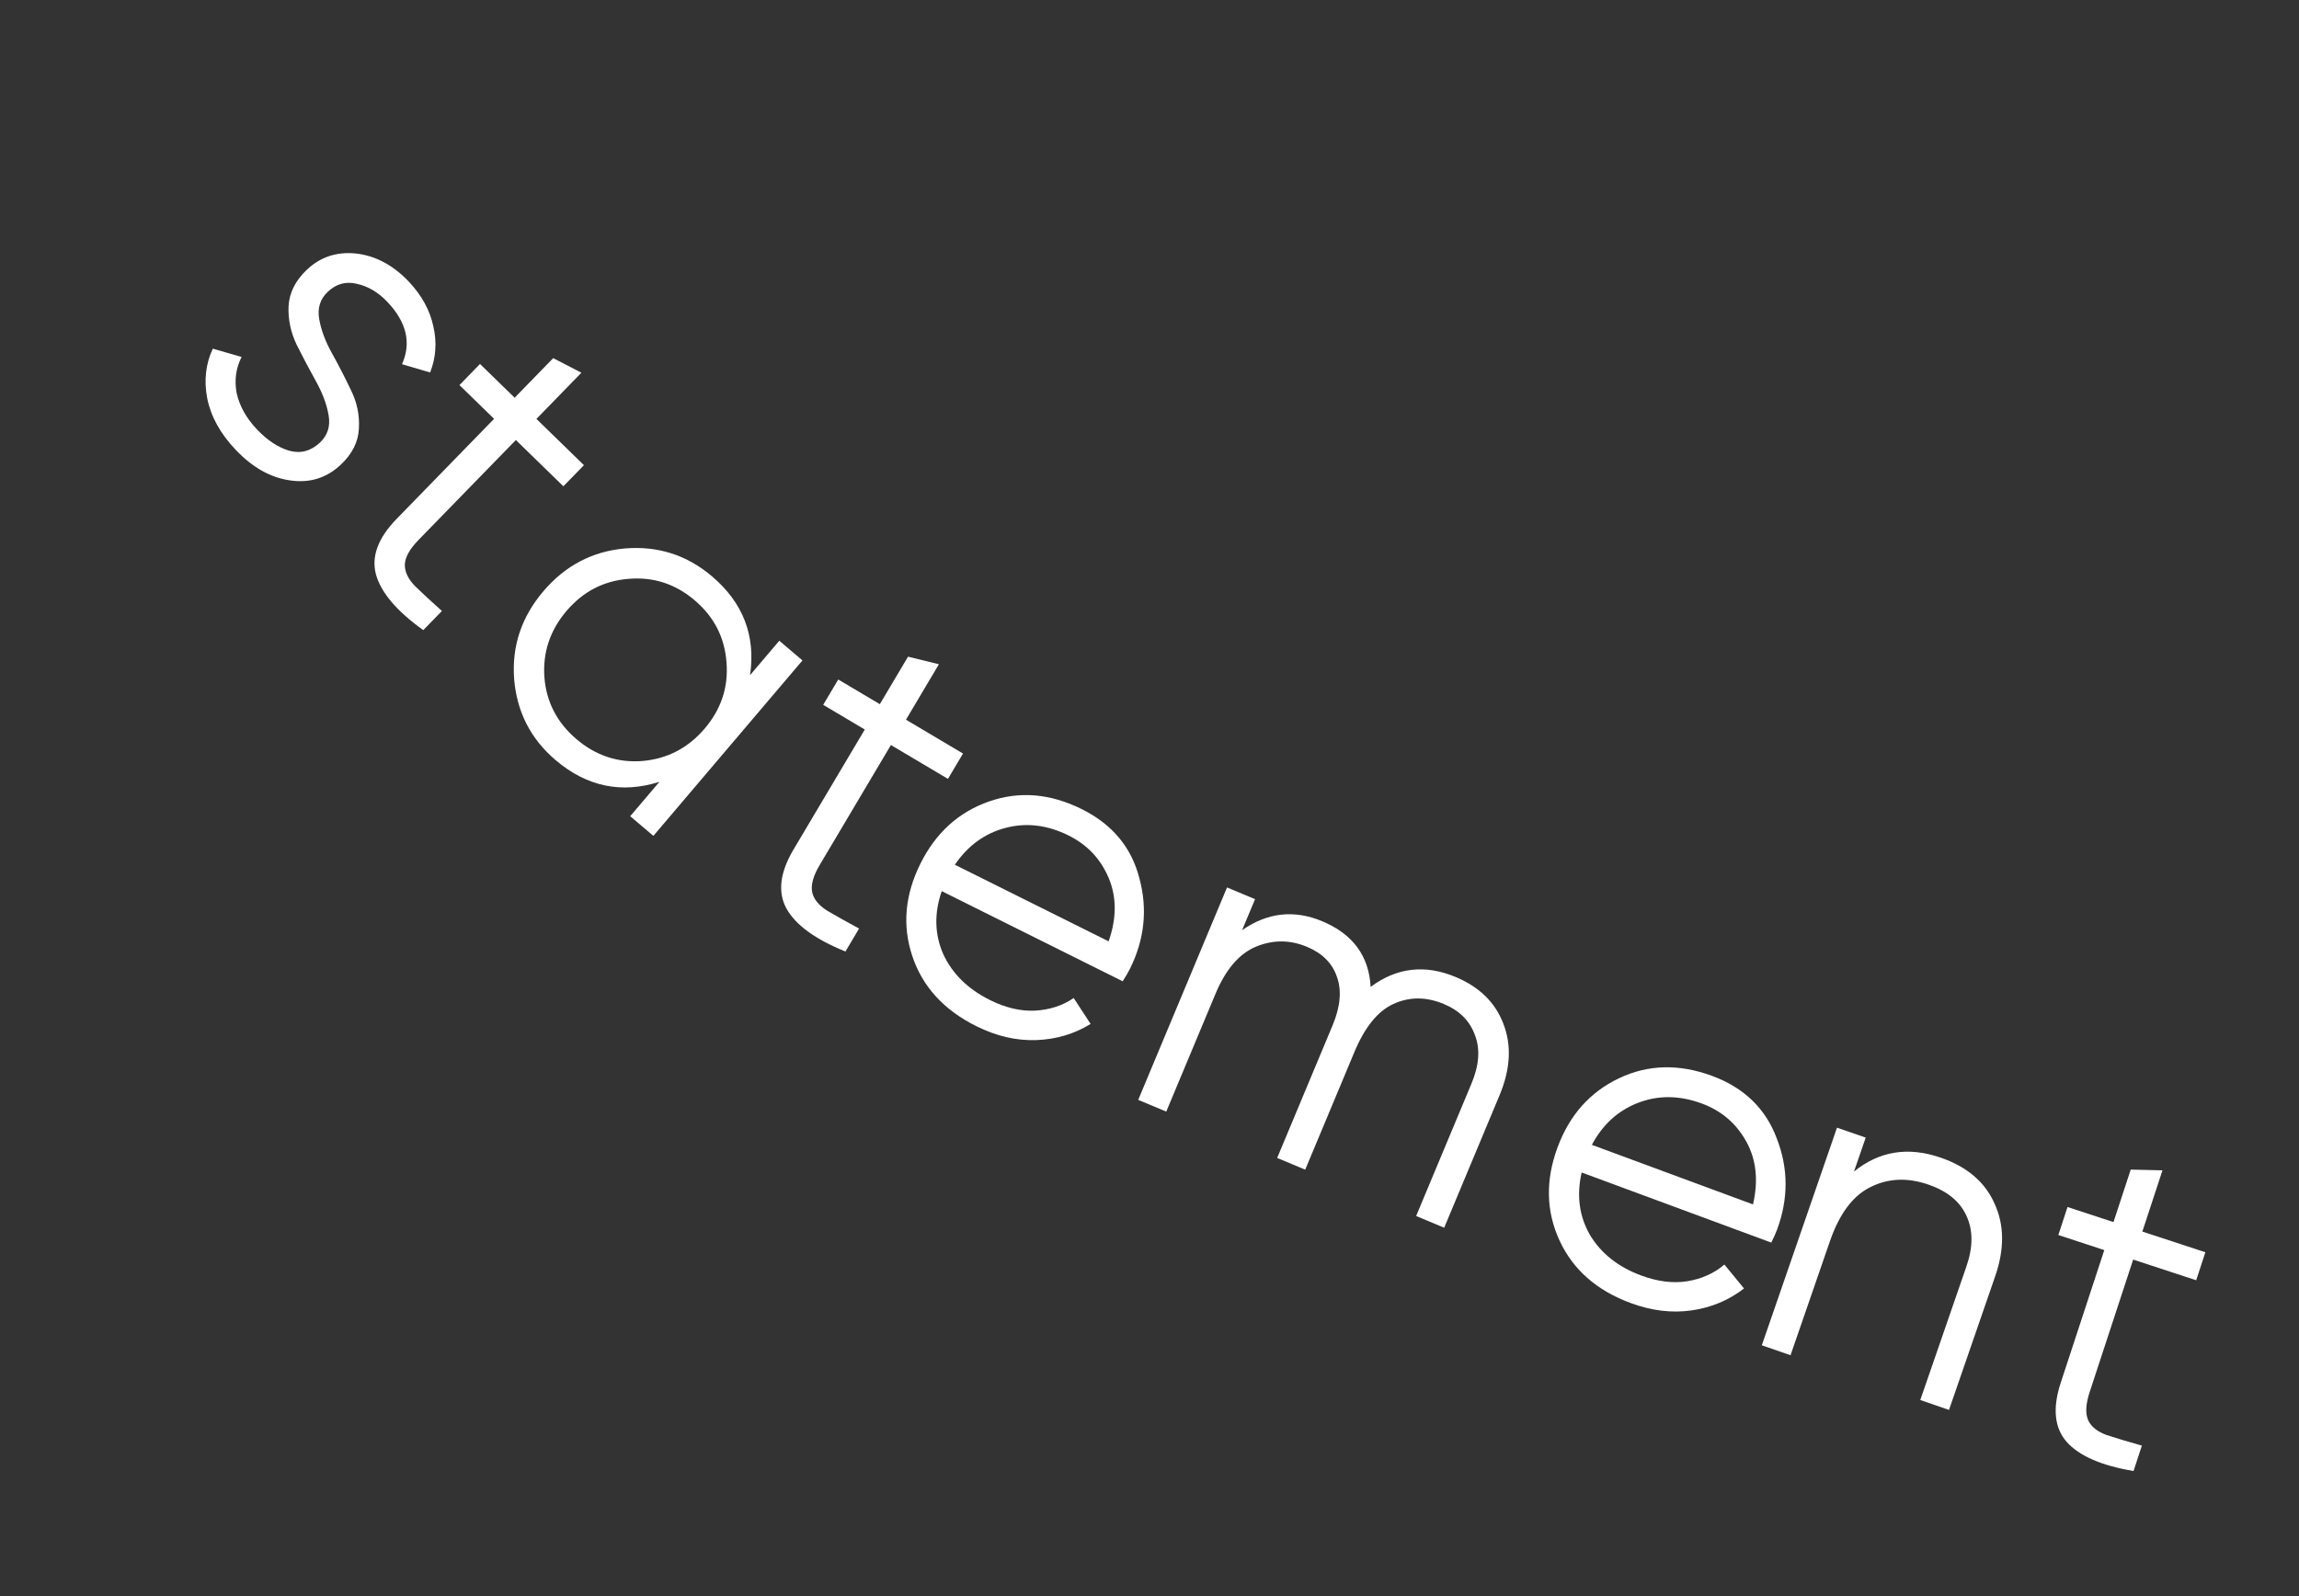
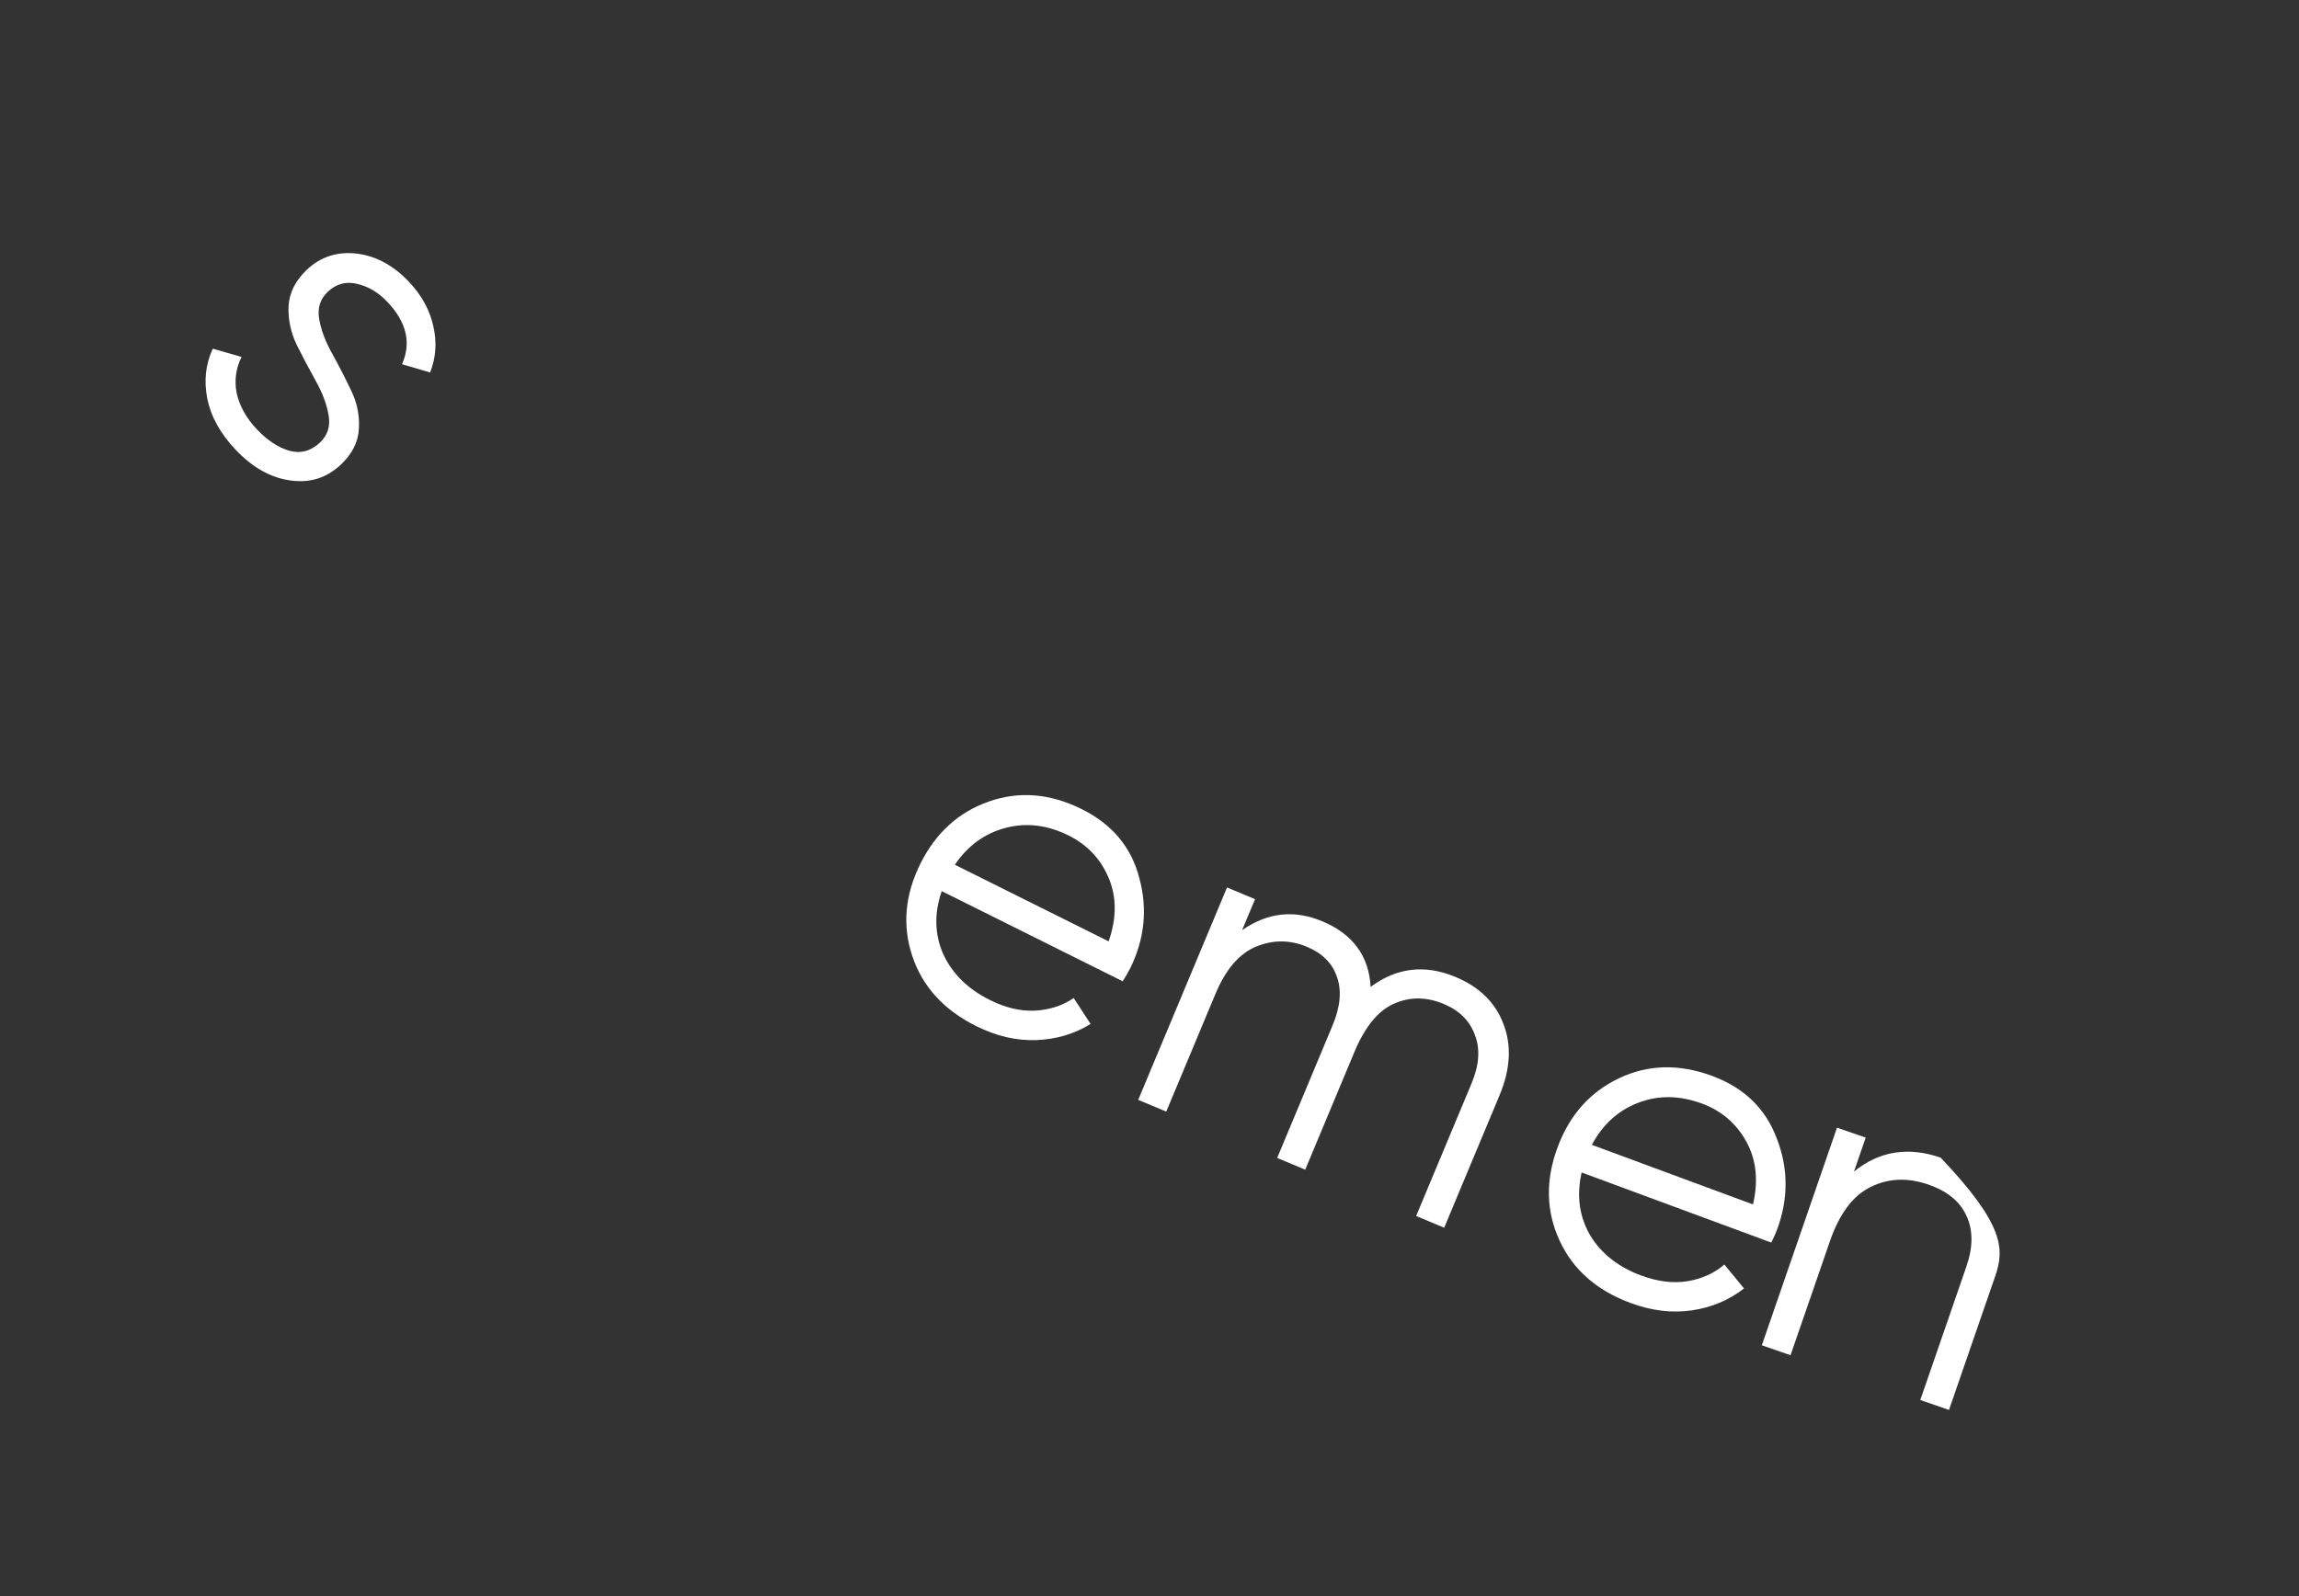
<svg xmlns="http://www.w3.org/2000/svg" width="180" height="125" viewBox="0 0 180 125" fill="none">
  <rect x="0" y="0" width="180" height="125" fill="#333333" stroke="none" />
  <path d="M25.659 22.856C25.066 23.418 24.843 24.126 24.99 24.98C25.137 25.835 25.47 26.728 25.989 27.66C26.508 28.593 27 29.55 27.467 30.532C27.951 31.497 28.162 32.506 28.1 33.559C28.055 34.595 27.587 35.535 26.697 36.378C25.58 37.436 24.251 37.851 22.71 37.622C21.185 37.411 19.761 36.607 18.438 35.211C17.248 33.955 16.51 32.617 16.225 31.198C15.957 29.796 16.103 28.499 16.662 27.306L18.915 27.954C18.466 28.843 18.338 29.792 18.532 30.801C18.76 31.81 19.287 32.751 20.114 33.624C20.924 34.479 21.768 35.037 22.645 35.299C23.54 35.544 24.345 35.328 25.06 34.65C25.654 34.088 25.877 33.38 25.73 32.526C25.583 31.671 25.25 30.778 24.731 29.846C24.212 28.913 23.71 27.964 23.226 26.999C22.759 26.017 22.549 25.008 22.593 23.972C22.656 22.919 23.132 21.971 24.022 21.128C25.087 20.119 26.374 19.695 27.883 19.855C29.409 20.032 30.783 20.766 32.007 22.058C33.015 23.122 33.656 24.288 33.928 25.553C34.217 26.803 34.133 28.008 33.677 29.169L31.475 28.523C32.217 26.859 31.836 25.233 30.331 23.645C29.62 22.895 28.825 22.423 27.946 22.229C27.085 22.018 26.322 22.227 25.659 22.856Z" fill="white" />
-   <path d="M44.109 38.084L40.389 34.461L32.766 42.289C32.078 42.995 31.721 43.637 31.695 44.216C31.686 44.777 31.948 45.334 32.482 45.889C33.033 46.425 33.739 47.079 34.599 47.849L33.14 49.348C31.063 47.862 29.829 46.408 29.436 44.985C29.06 43.579 29.602 42.127 31.061 40.629L38.684 32.8L35.971 30.159L37.581 28.505L40.294 31.147L43.313 28.047L45.521 29.19L41.999 32.807L45.719 36.43L44.109 38.084Z" fill="white" />
-   <path d="M61.015 50.18L62.829 51.721L51.156 65.463L49.342 63.922L51.63 61.229C48.654 62.17 45.947 61.606 43.51 59.536C41.55 57.87 40.465 55.75 40.255 53.175C40.064 50.615 40.824 48.327 42.536 46.312C44.248 44.296 46.383 43.176 48.94 42.951C51.515 42.741 53.783 43.469 55.744 45.134C58.181 47.204 59.175 49.784 58.727 52.873L61.015 50.18ZM42.625 53.059C42.782 54.99 43.621 56.602 45.142 57.894C46.663 59.185 48.389 59.753 50.321 59.596C52.268 59.42 53.887 58.572 55.179 57.051C56.471 55.53 57.038 53.804 56.881 51.873C56.739 49.923 55.908 48.302 54.387 47.01C52.866 45.718 51.132 45.16 49.185 45.336C47.254 45.493 45.642 46.332 44.35 47.853C43.058 49.373 42.483 51.109 42.625 53.059Z" fill="white" />
-   <path d="M74.22 60.998L69.754 58.348L64.177 67.743C63.674 68.591 63.477 69.299 63.587 69.868C63.709 70.415 64.095 70.896 64.744 71.309C65.406 71.702 66.245 72.172 67.262 72.72L66.194 74.518C63.827 73.561 62.286 72.436 61.571 71.145C60.876 69.866 61.063 68.327 62.13 66.528L67.708 57.133L64.452 55.2L65.63 53.215L68.886 55.148L71.095 51.427L73.51 52.022L70.933 56.363L75.398 59.014L74.22 60.998Z" fill="white" />
  <path d="M84.706 63.372C87.094 64.562 88.596 66.371 89.213 68.8C89.861 71.219 89.611 73.579 88.464 75.881C88.346 76.118 88.158 76.441 87.901 76.85L73.732 69.789C73.132 71.531 73.172 73.176 73.851 74.723C74.563 76.26 75.779 77.457 77.501 78.315C78.727 78.926 79.905 79.204 81.034 79.149C82.195 79.083 83.205 78.753 84.064 78.161L85.389 80.191C84.111 80.978 82.692 81.399 81.134 81.455C79.575 81.511 78.01 81.147 76.439 80.365C73.9 79.099 72.231 77.274 71.433 74.888C70.634 72.502 70.845 70.083 72.068 67.63C73.269 65.22 75.057 63.599 77.432 62.769C79.807 61.937 82.231 62.139 84.706 63.372ZM83.676 65.437C81.998 64.601 80.337 64.404 78.692 64.847C77.08 65.279 75.77 66.238 74.761 67.723L86.8 73.722C87.432 71.915 87.435 70.265 86.809 68.771C86.184 67.278 85.14 66.166 83.676 65.437Z" fill="white" />
  <path d="M113.97 76.514C115.833 77.293 117.08 78.517 117.71 80.188C118.363 81.868 118.263 83.728 117.41 85.769L113.072 96.15L110.876 95.232L115.214 84.851C115.817 83.409 115.903 82.143 115.474 81.051C115.076 79.947 114.266 79.139 113.046 78.63C111.671 78.055 110.356 78.052 109.102 78.623C107.879 79.18 106.859 80.434 106.044 82.386L102.192 91.603L99.996 90.685L104.334 80.304C104.946 78.84 105.06 77.572 104.674 76.499C104.311 75.435 103.531 74.653 102.333 74.152C101.002 73.596 99.676 73.589 98.355 74.131C97.034 74.673 95.97 75.909 95.164 77.839L91.312 87.055L89.116 86.138L96.069 69.502L98.265 70.419L97.249 72.848C99.235 71.463 101.326 71.23 103.522 72.148C105.918 73.149 107.182 74.863 107.314 77.289C109.356 75.771 111.574 75.513 113.97 76.514Z" fill="white" />
  <path d="M134.052 84.261C136.555 85.186 138.244 86.823 139.118 89.171C140.024 91.506 140.03 93.879 139.138 96.292C139.047 96.54 138.895 96.881 138.683 97.315L123.835 91.824C123.426 93.621 123.644 95.252 124.486 96.717C125.359 98.168 126.698 99.227 128.502 99.894C129.787 100.369 130.988 100.519 132.104 100.342C133.251 100.151 134.22 99.715 135.01 99.033L136.547 100.908C135.361 101.828 133.996 102.4 132.452 102.624C130.908 102.847 129.313 102.655 127.667 102.046C125.007 101.062 123.151 99.427 122.099 97.142C121.047 94.856 120.997 92.428 121.948 89.858C122.881 87.332 124.484 85.528 126.756 84.446C129.027 83.364 131.459 83.302 134.052 84.261ZM133.252 86.425C131.493 85.775 129.82 85.759 128.233 86.376C126.677 86.98 125.478 88.075 124.635 89.66L137.251 94.325C137.684 92.46 137.509 90.819 136.726 89.402C135.943 87.984 134.785 86.992 133.252 86.425Z" fill="white" />
-   <path d="M151.944 90.661C154.012 91.375 155.417 92.573 156.159 94.253C156.932 95.919 156.949 97.82 156.211 99.956L152.597 110.42L150.348 109.643L153.962 99.179C154.488 97.656 154.487 96.334 153.959 95.21C153.454 94.095 152.463 93.282 150.986 92.772C149.35 92.207 147.84 92.27 146.456 92.963C145.081 93.632 144.02 95.046 143.274 97.205L140.19 106.135L137.941 105.358L143.827 88.315L146.076 89.092L145.158 91.751C147.137 90.145 149.399 89.782 151.944 90.661Z" fill="white" />
-   <path d="M171.95 100.264L167.016 98.645L163.608 109.026C163.301 109.963 163.262 110.696 163.493 111.228C163.731 111.736 164.211 112.121 164.935 112.384C165.666 112.624 166.587 112.901 167.698 113.215L167.046 115.203C164.527 114.781 162.779 114.017 161.801 112.912C160.846 111.814 160.694 110.271 161.347 108.284L164.755 97.902L161.157 96.721L161.877 94.528L165.475 95.71L166.824 91.598L169.311 91.655L167.736 96.452L172.67 98.072L171.95 100.264Z" fill="white" />
+   <path d="M151.944 90.661C156.932 95.919 156.949 97.82 156.211 99.956L152.597 110.42L150.348 109.643L153.962 99.179C154.488 97.656 154.487 96.334 153.959 95.21C153.454 94.095 152.463 93.282 150.986 92.772C149.35 92.207 147.84 92.27 146.456 92.963C145.081 93.632 144.02 95.046 143.274 97.205L140.19 106.135L137.941 105.358L143.827 88.315L146.076 89.092L145.158 91.751C147.137 90.145 149.399 89.782 151.944 90.661Z" fill="white" />
</svg>